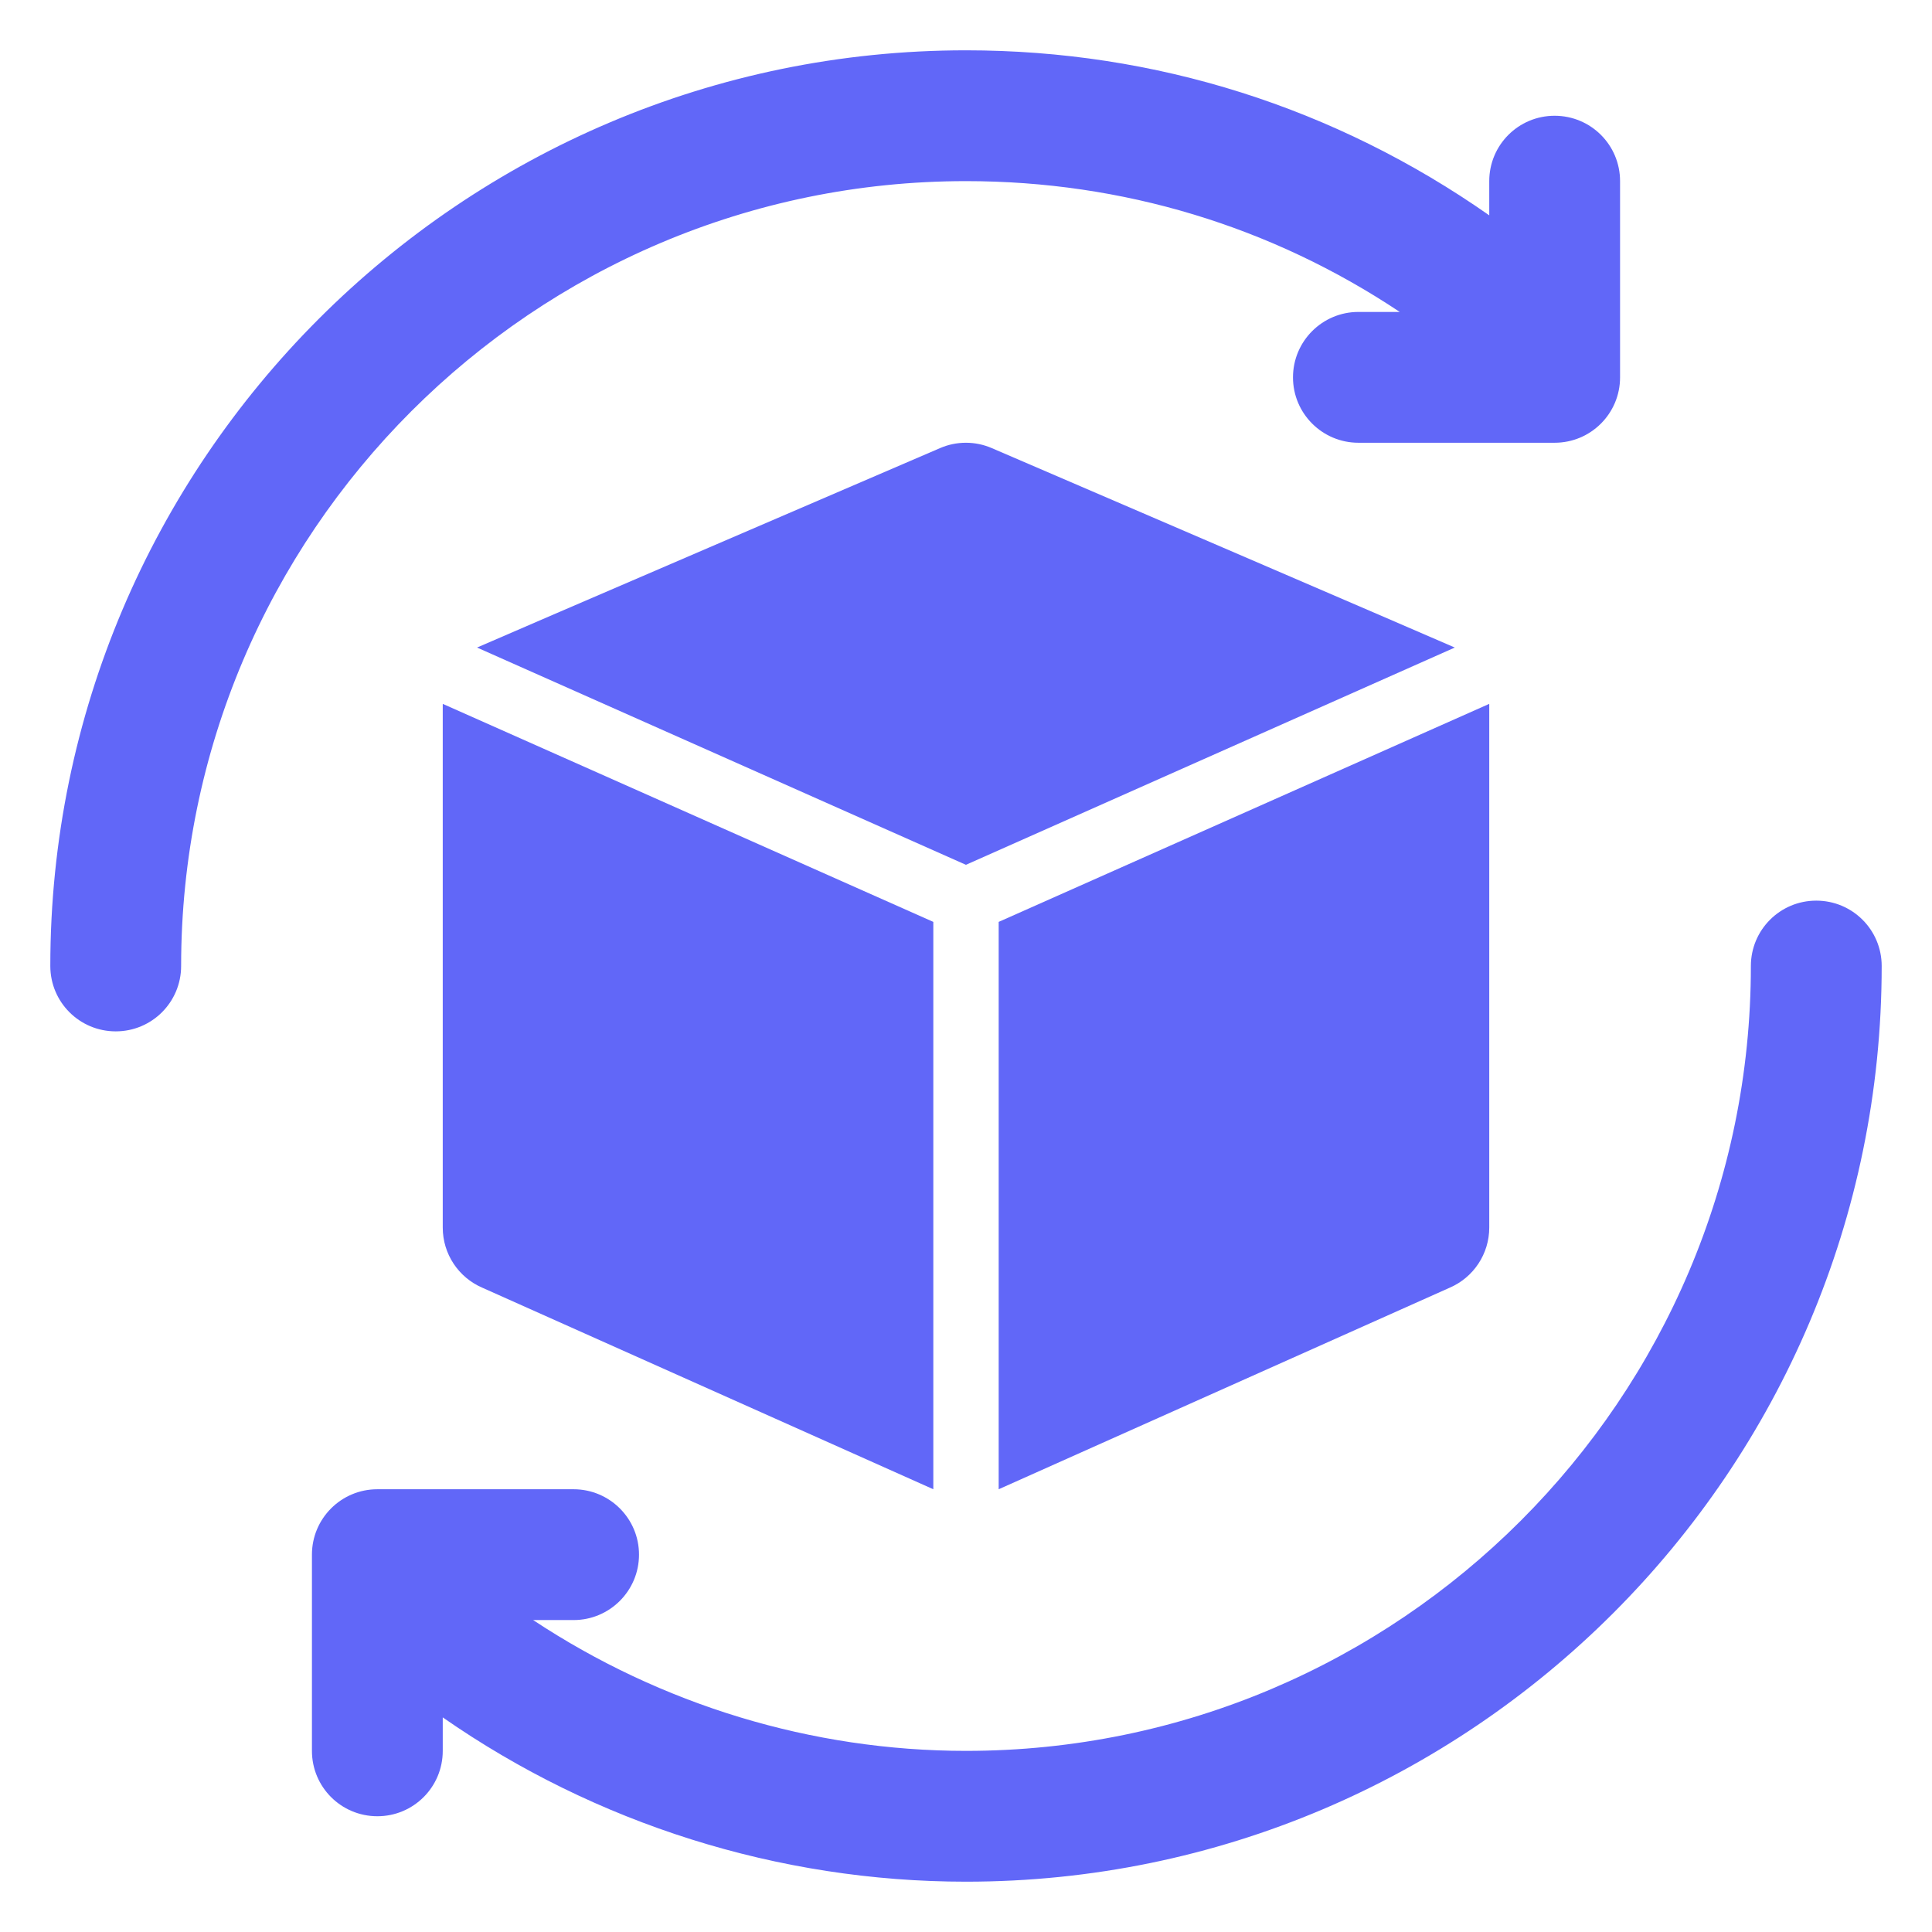
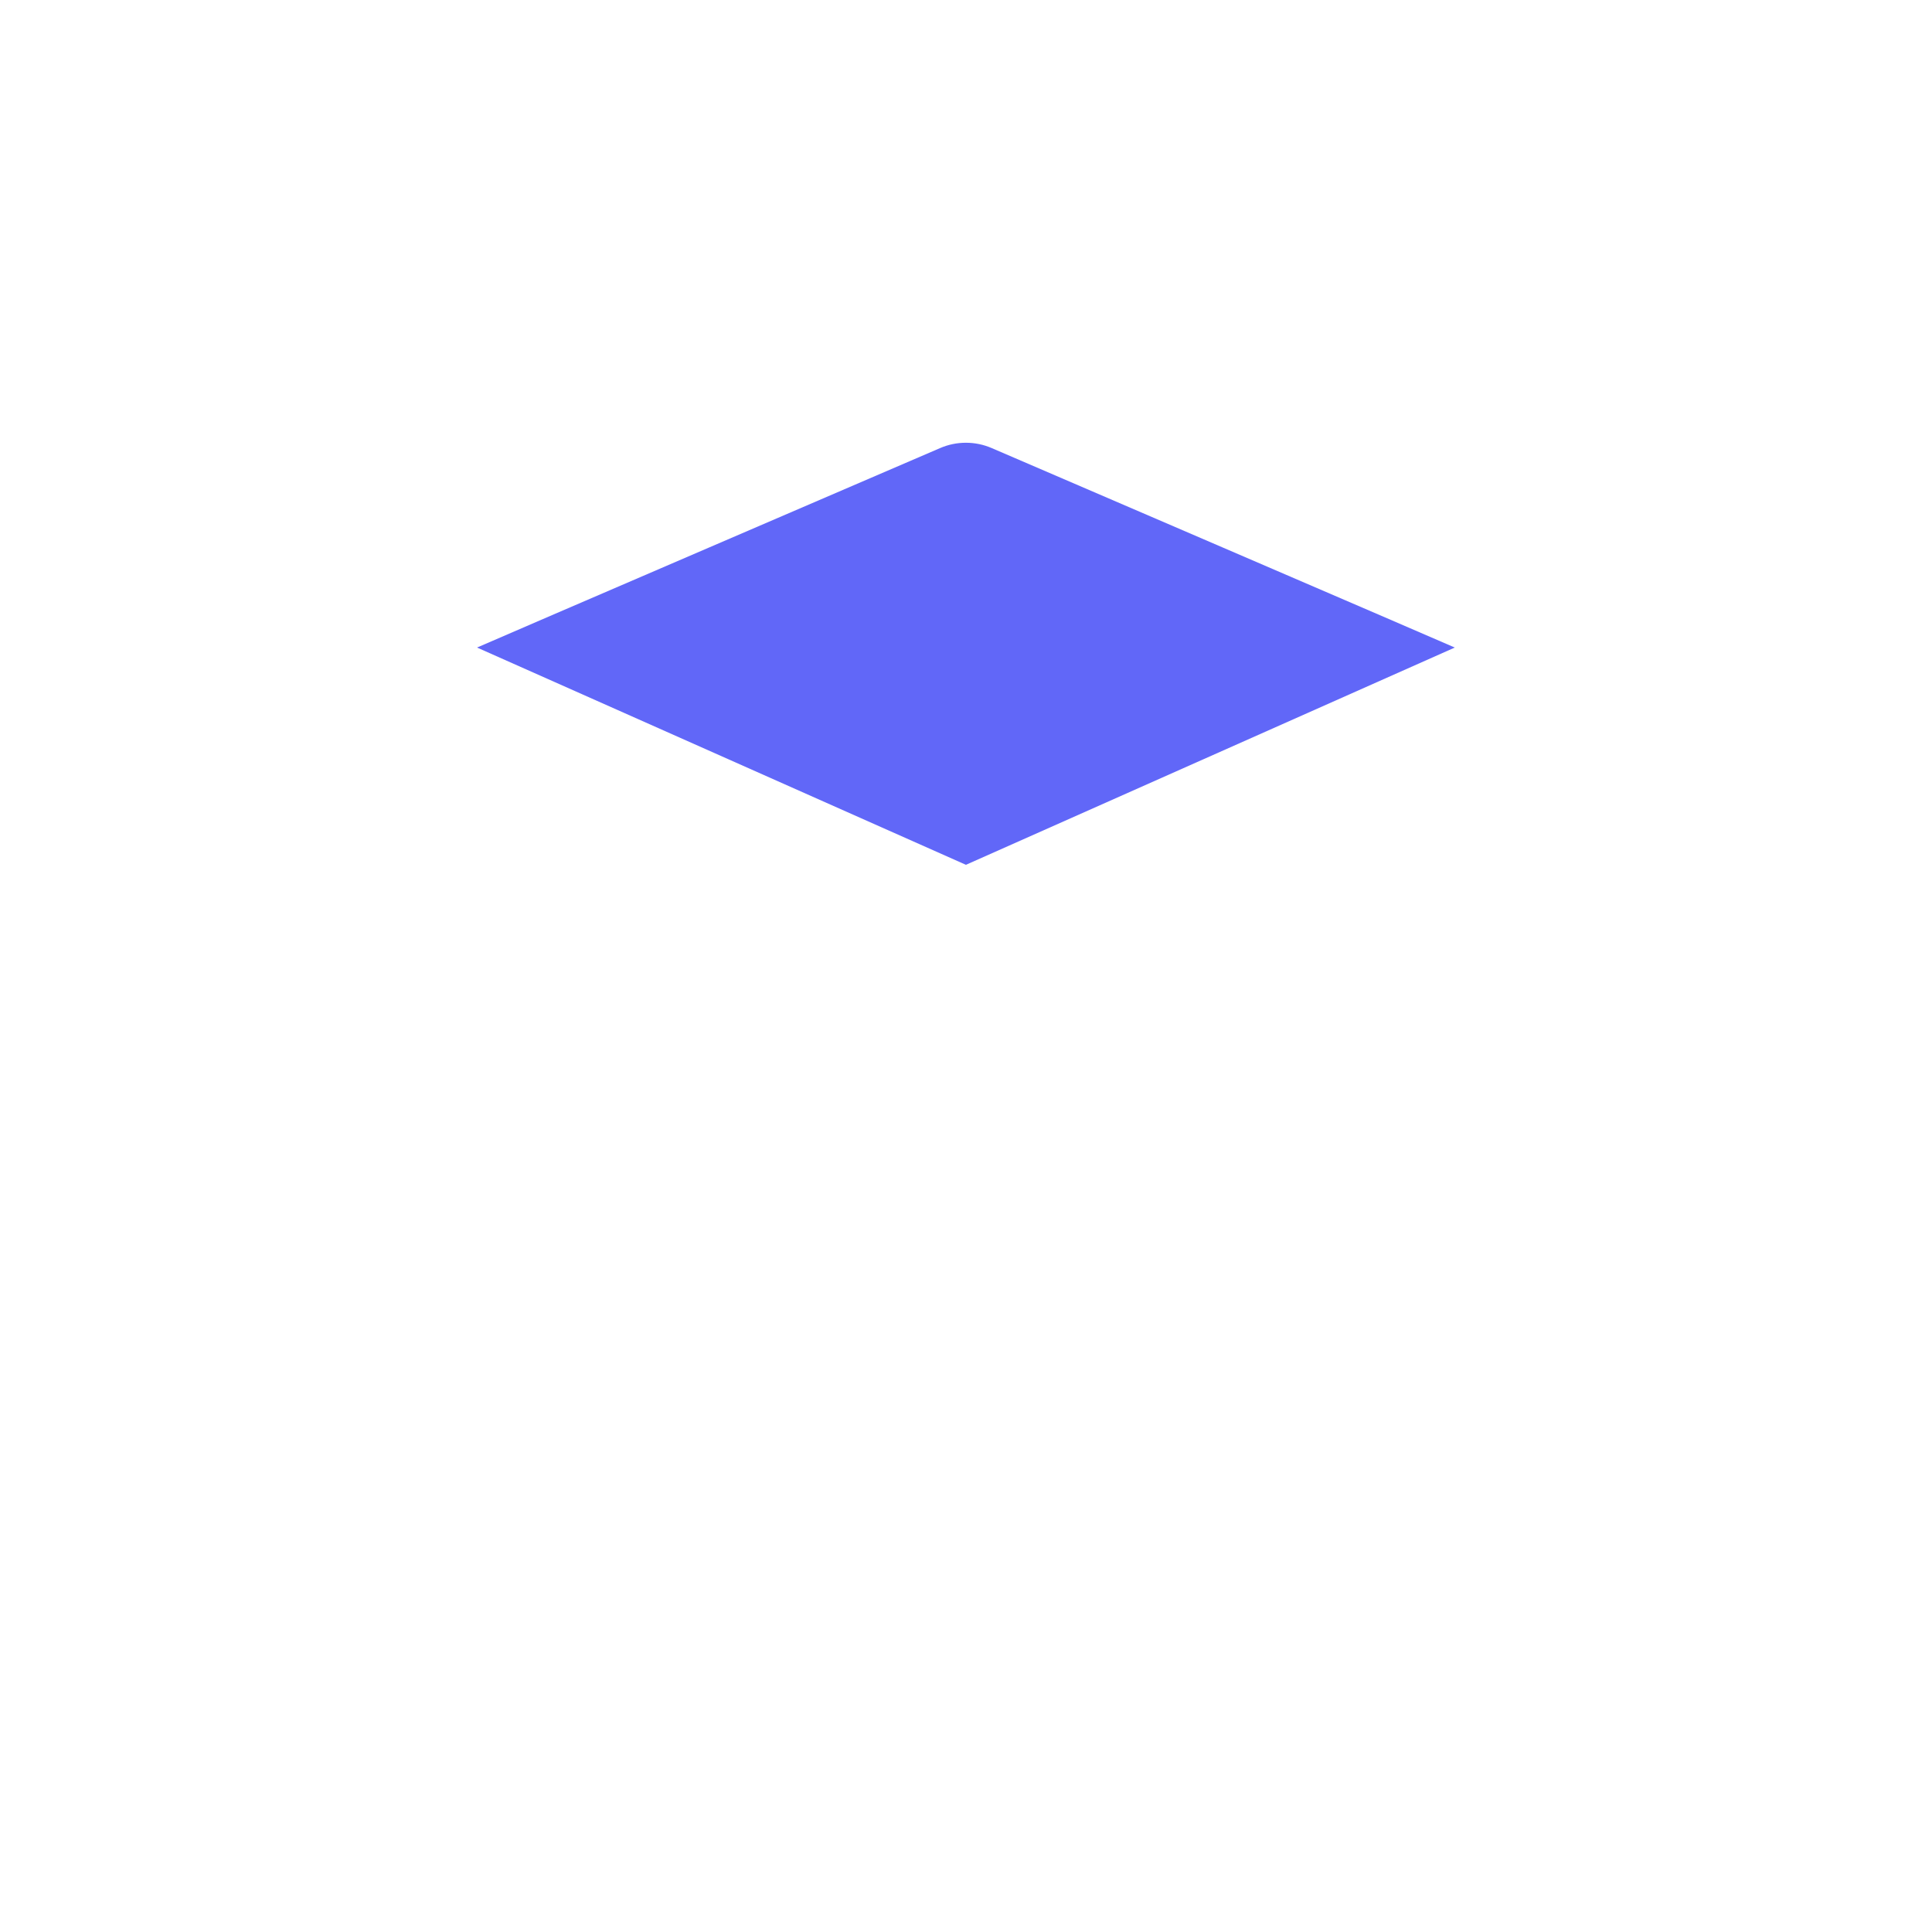
<svg xmlns="http://www.w3.org/2000/svg" width="24" height="24" viewBox="0 0 24 24" fill="none">
-   <path d="M22.562 11.188C22.113 11.188 21.75 11.551 21.75 12C21.75 17.376 17.377 21.75 12 21.75C10.082 21.75 8.21 21.175 6.623 20.125H7.125C7.574 20.125 7.938 19.761 7.938 19.312C7.938 18.864 7.574 18.5 7.125 18.5H4.688C4.238 18.5 3.875 18.864 3.875 19.312V21.75C3.875 22.199 4.238 22.562 4.688 22.562C5.137 22.562 5.5 22.199 5.5 21.75V21.334C7.398 22.655 9.672 23.375 12 23.375C18.272 23.375 23.375 18.272 23.375 12C23.375 11.551 23.012 11.188 22.562 11.188Z" fill="#6167F8" />
-   <path d="M12 2.25C13.945 2.25 15.792 2.811 17.388 3.875H16.875C16.426 3.875 16.062 4.239 16.062 4.688C16.062 5.136 16.426 5.5 16.875 5.5H19.312C19.762 5.5 20.125 5.136 20.125 4.688V2.25C20.125 1.801 19.762 1.438 19.312 1.438C18.863 1.438 18.5 1.801 18.5 2.25V2.675C16.589 1.337 14.357 0.625 12 0.625C5.728 0.625 0.625 5.728 0.625 12C0.625 12.449 0.988 12.812 1.438 12.812C1.887 12.812 2.25 12.449 2.25 12C2.25 6.624 6.624 2.25 12 2.25Z" fill="#6167F8" />
-   <path d="M18.5 15.25V8.75C18.5 8.748 18.499 8.746 18.499 8.744L12.406 11.452V18.5L18.007 15.997C18.306 15.869 18.5 15.575 18.5 15.25Z" fill="#6167F8" />
  <path d="M18.072 8.044C18.049 8.031 12.319 5.566 12.319 5.566C12.115 5.478 11.882 5.478 11.679 5.566C11.679 5.566 5.949 8.031 5.926 8.044L11.999 10.743L18.072 8.044Z" fill="#6167F8" />
-   <path d="M5.5 8.75V15.25C5.5 15.575 5.694 15.869 5.993 15.997L11.594 18.5V11.452L5.501 8.744C5.501 8.746 5.5 8.748 5.5 8.75Z" fill="#6167F8" />
</svg>